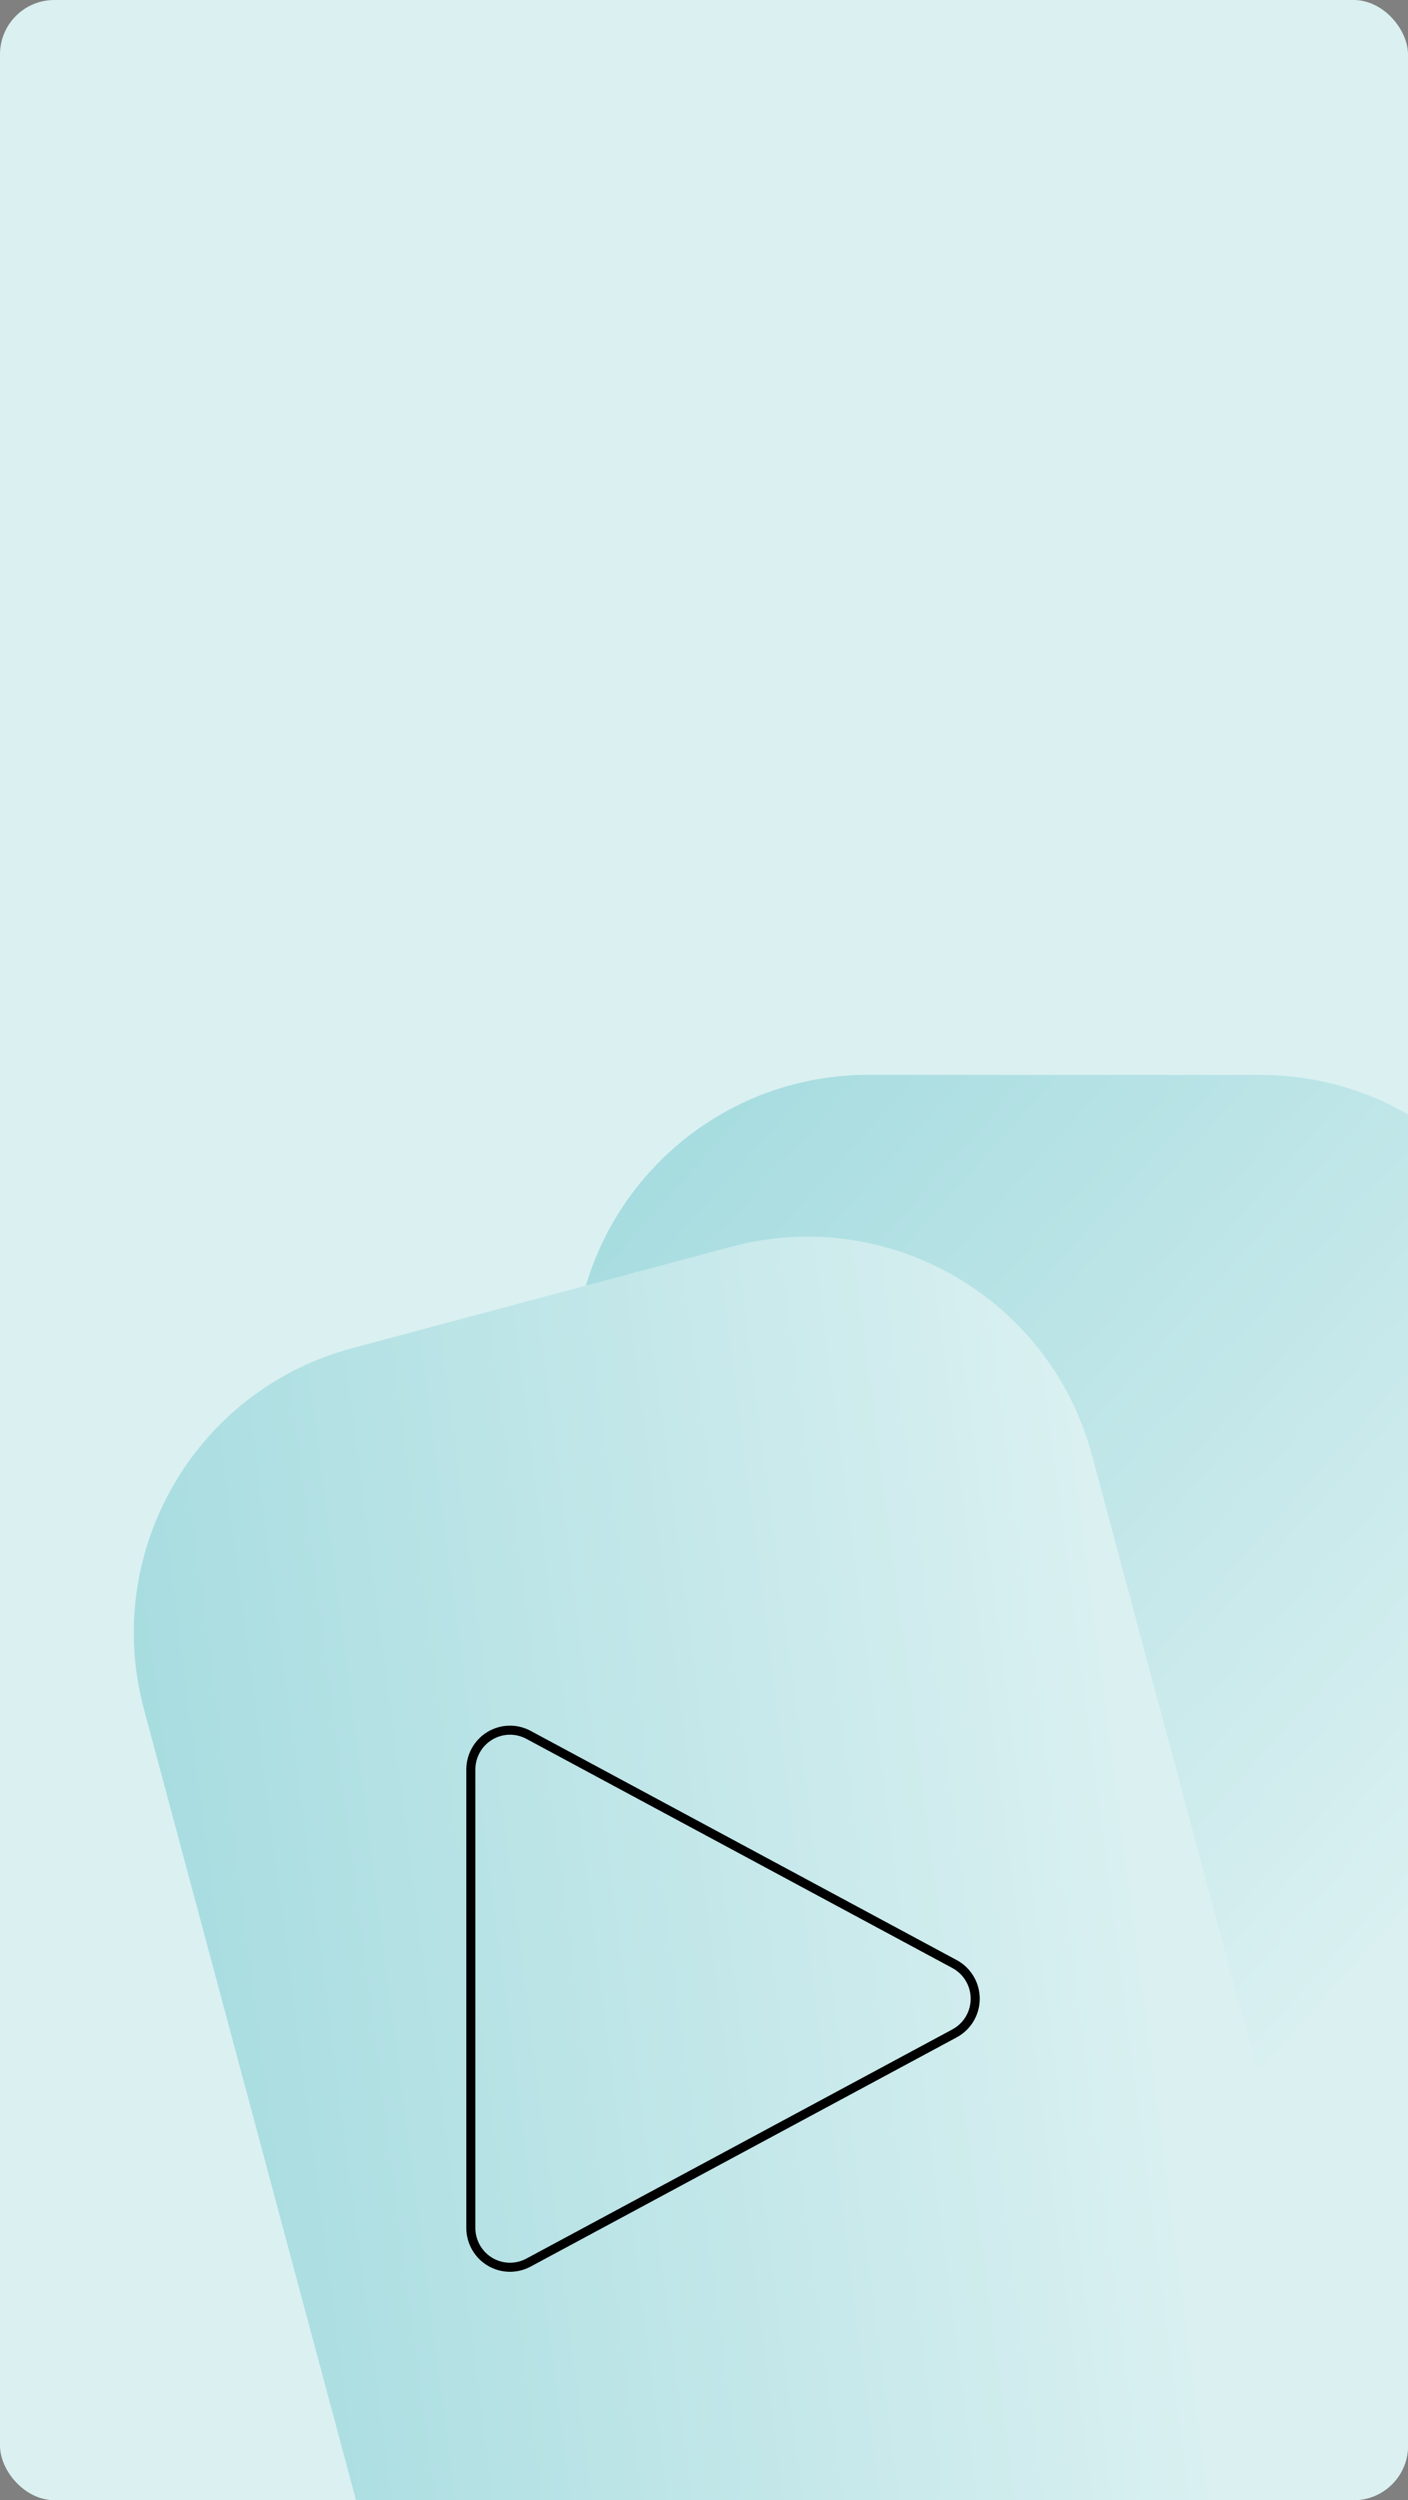
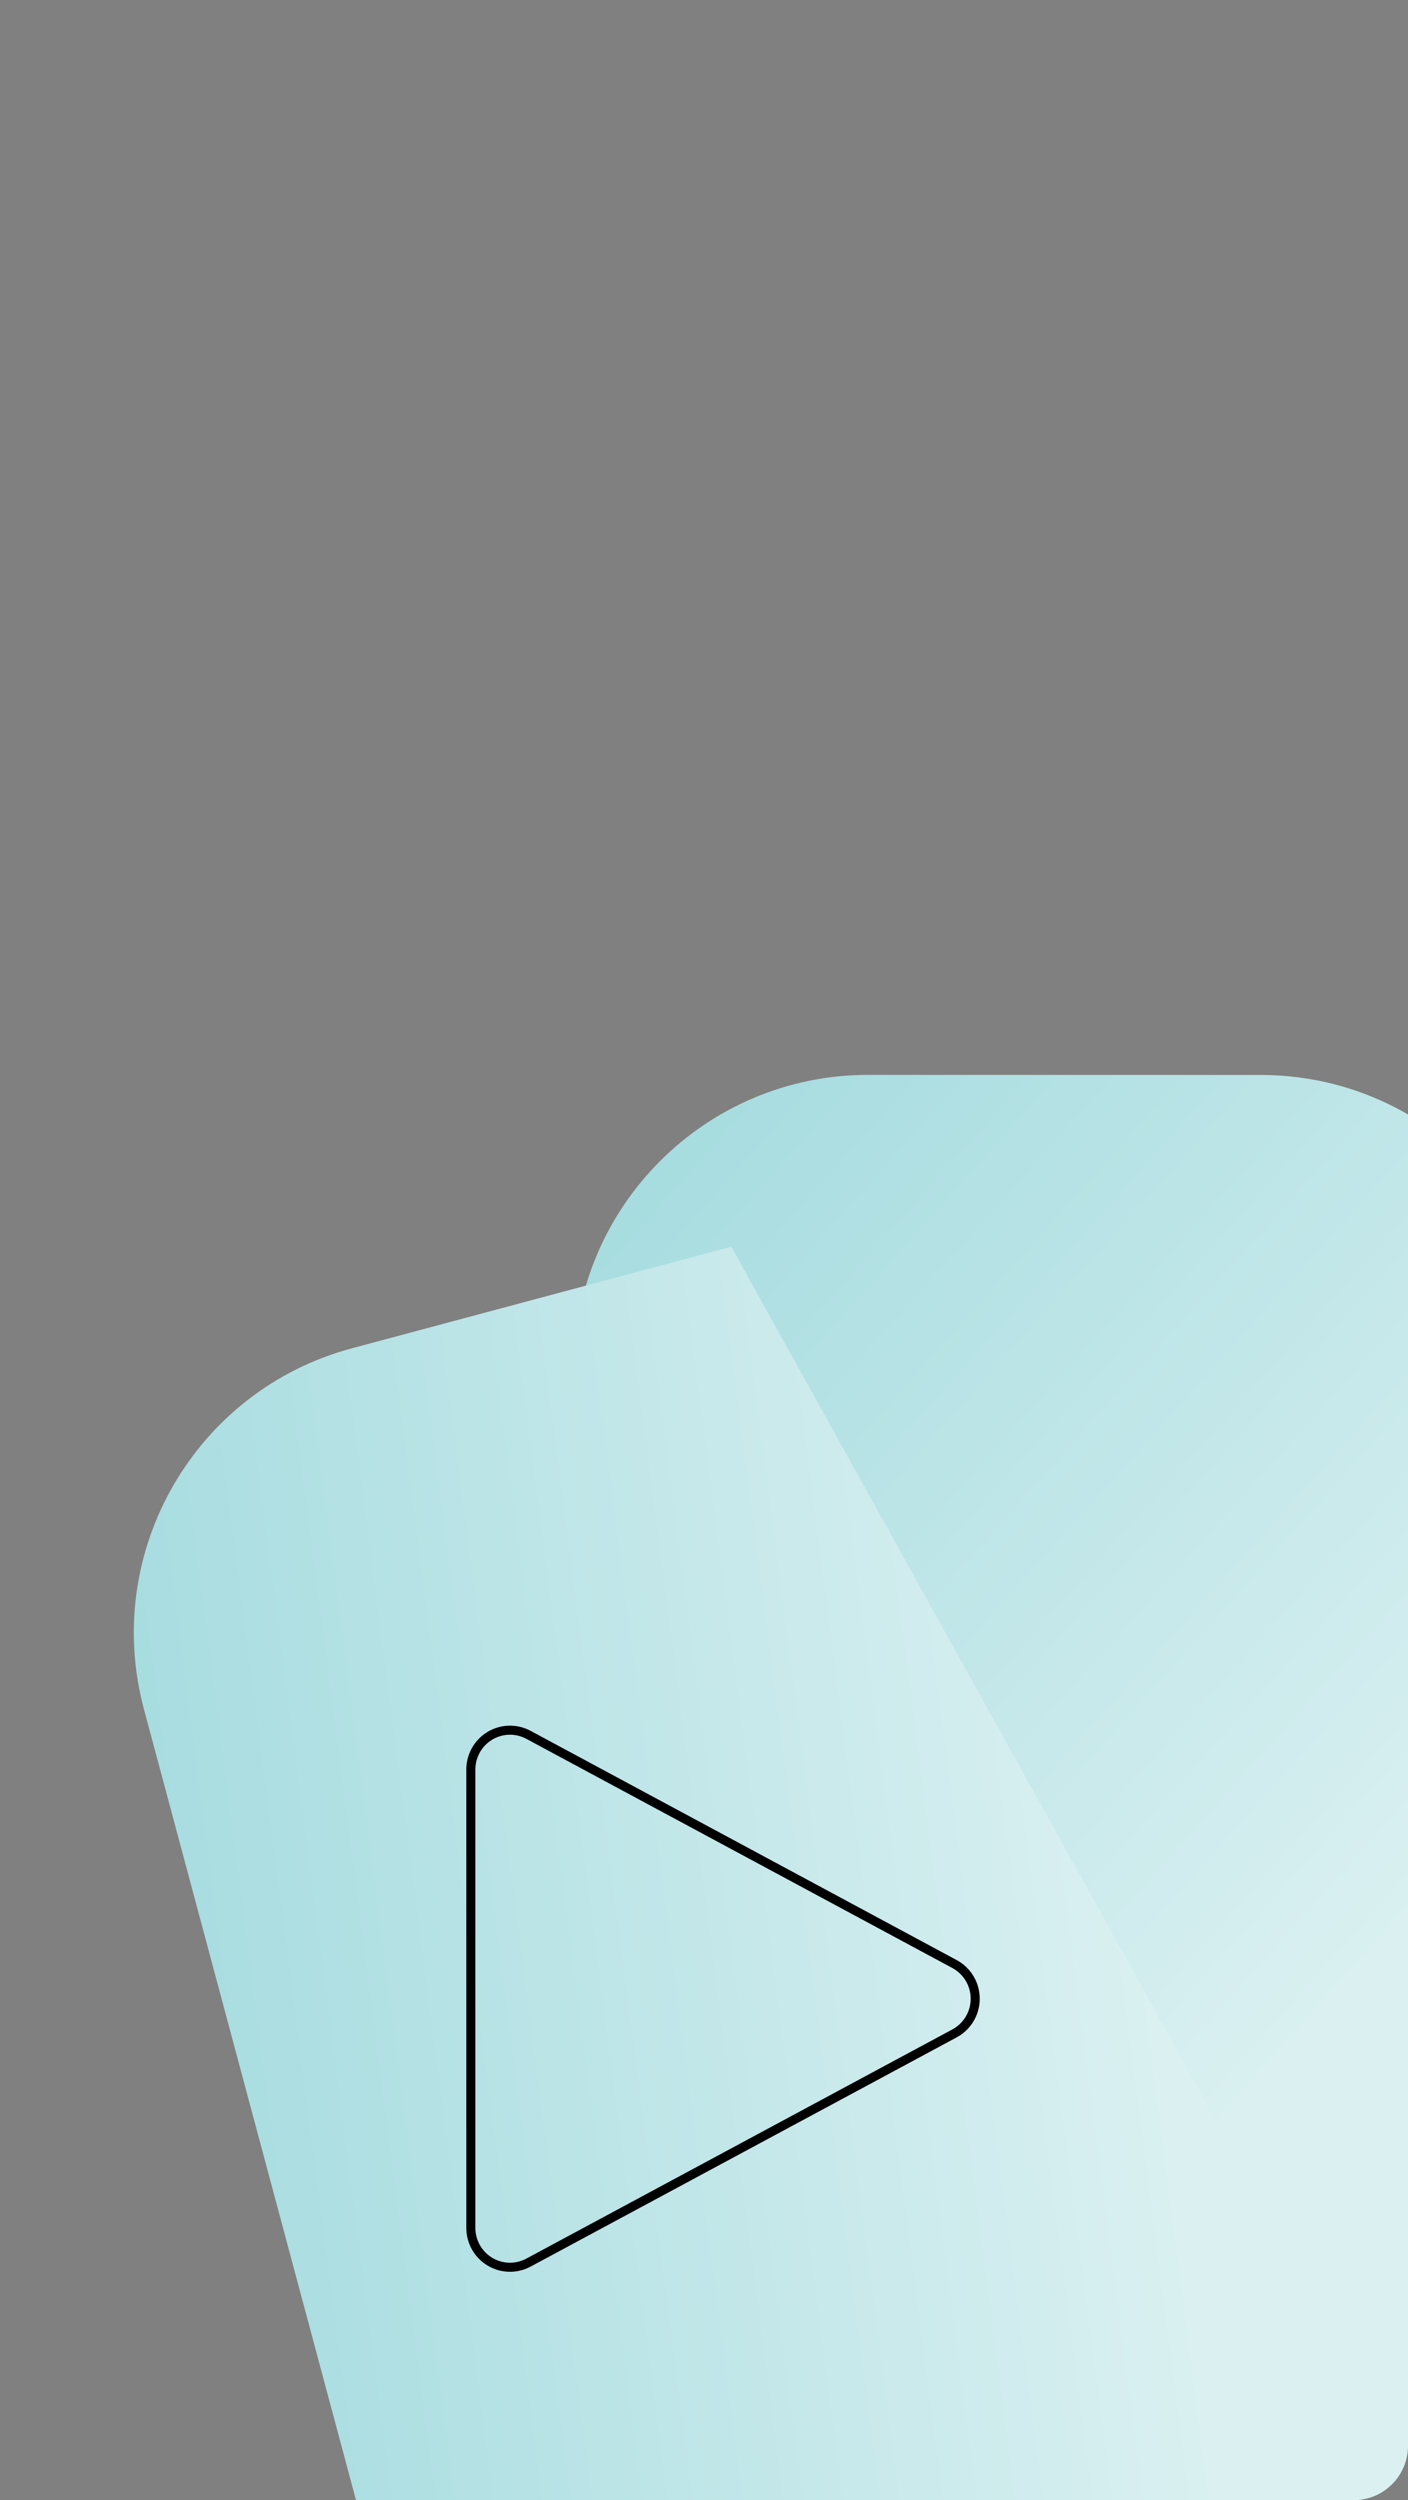
<svg xmlns="http://www.w3.org/2000/svg" width="311" height="552" viewBox="0 0 311 552" fill="none">
  <rect x="0" y="0" width="311" height="552" fill="#808080" stroke="none" />
-   <rect width="311" height="552" rx="12" fill="#DAF0F1" />
  <g clip-path="url(#clip0_2464_3937)">
    <path d="M126.739 302.392C126.73 266.442 155.841 237.306 191.76 237.315L278.475 237.337C314.394 237.346 343.52 266.497 343.529 302.447L343.578 497.728C343.587 533.678 314.476 562.814 278.557 562.805L191.842 562.783C155.923 562.774 126.798 533.623 126.788 497.673L126.739 302.392Z" fill="url(#paint0_linear_2464_3937)" />
-     <path d="M31.796 377.363C22.482 342.64 43.06 306.962 77.757 297.675L161.524 275.252C196.221 265.964 231.899 286.584 241.212 321.307L291.802 509.921C301.115 544.643 280.538 580.321 245.84 589.609L162.074 612.031C127.377 621.319 91.699 600.7 82.386 565.977L31.796 377.363Z" fill="url(#paint1_linear_2464_3937)" />
+     <path d="M31.796 377.363C22.482 342.64 43.06 306.962 77.757 297.675L161.524 275.252L291.802 509.921C301.115 544.643 280.538 580.321 245.84 589.609L162.074 612.031C127.377 621.319 91.699 600.7 82.386 565.977L31.796 377.363Z" fill="url(#paint1_linear_2464_3937)" />
    <path d="M104 390.681V491.896C104 493.396 104.387 494.872 105.125 496.177C105.862 497.483 106.924 498.574 108.207 499.345C109.49 500.116 110.95 500.539 112.445 500.575C113.94 500.61 115.418 500.255 116.736 499.546L210.843 448.939C212.222 448.197 213.374 447.094 214.177 445.747C214.981 444.399 215.405 442.859 215.405 441.288C215.405 439.718 214.981 438.178 214.177 436.83C213.374 435.483 212.222 434.38 210.843 433.638L116.736 383.031C115.418 382.322 113.94 381.967 112.445 382.002C110.95 382.038 109.49 382.461 108.207 383.232C106.924 384.003 105.862 385.094 105.125 386.4C104.387 387.705 104 389.18 104 390.681Z" stroke="black" stroke-width="2" stroke-linecap="round" stroke-linejoin="round" />
  </g>
  <defs>
    <linearGradient id="paint0_linear_2464_3937" x1="132.203" y1="229.753" x2="327.912" y2="405.057" gradientUnits="userSpaceOnUse">
      <stop stop-color="#A1DADE" />
      <stop offset="1" stop-color="#DAF0F1" />
    </linearGradient>
    <linearGradient id="paint1_linear_2464_3937" x1="15.797" y1="475.086" x2="255.101" y2="444.014" gradientUnits="userSpaceOnUse">
      <stop stop-color="#A1DADE" />
      <stop offset="1" stop-color="#DAF0F1" />
    </linearGradient>
    <clipPath id="clip0_2464_3937">
      <rect width="311" height="552" rx="12" fill="white" />
    </clipPath>
  </defs>
</svg>